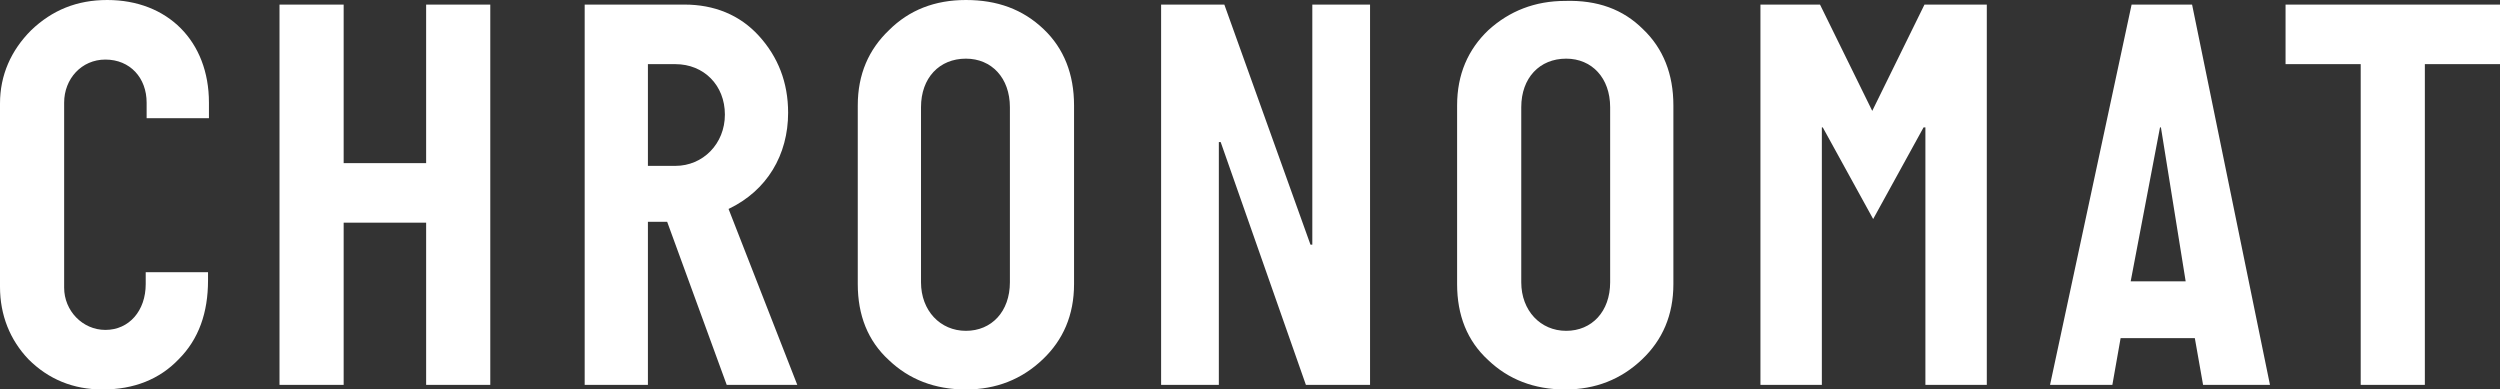
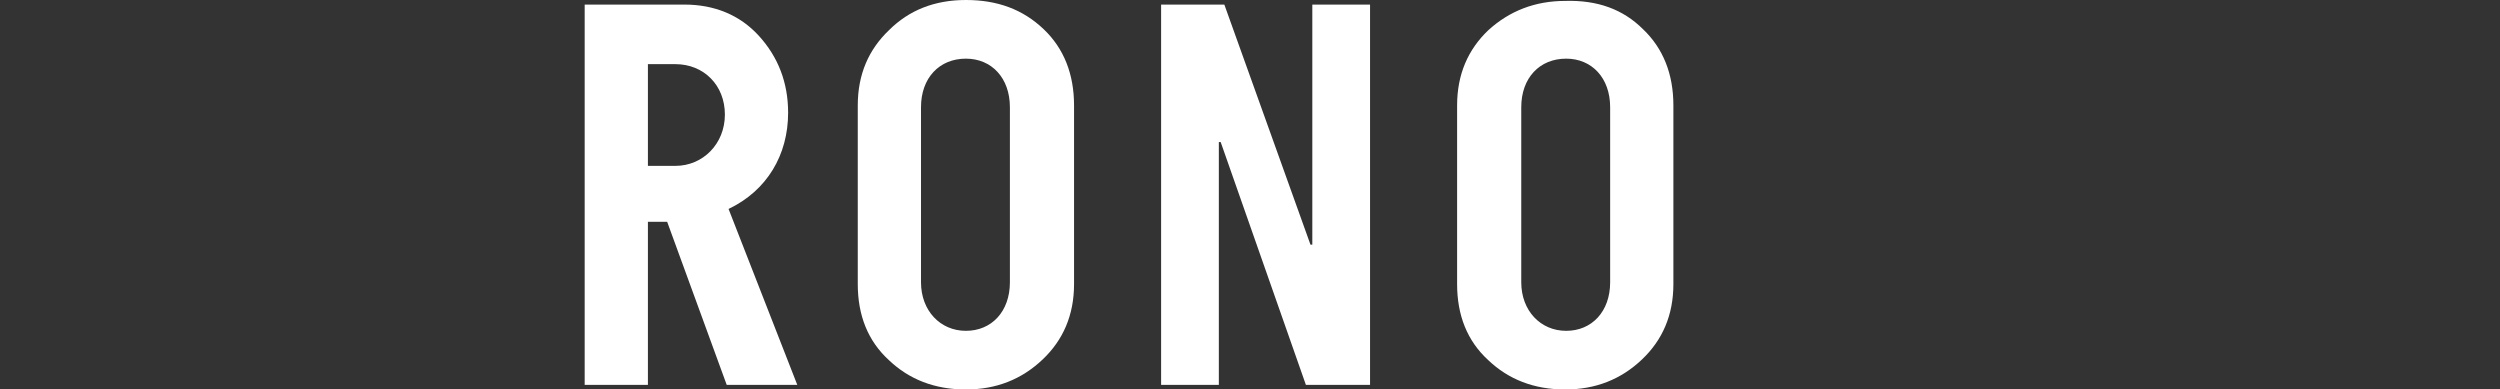
<svg xmlns="http://www.w3.org/2000/svg" xmlns:ns1="http://sodipodi.sourceforge.net/DTD/sodipodi-0.dtd" xmlns:ns2="http://www.inkscape.org/namespaces/inkscape" version="1.1" id="レイヤー_1" x="0px" y="0px" viewBox="0 0 272.8 42.5" style="enable-background:new 0 0 272.8 42.5;" xml:space="preserve" ns1:docname="lineup_chronomat_title1_.svg" ns2:version="1.2.2 (732a01da63, 2022-12-09)">
  <rect x="0" y="0" width="272.8" height="42.5" fill="#333333" stroke="none" />
  <defs id="defs5699" />
  <ns1:namedview id="namedview5697" pagecolor="#ffffff" bordercolor="#666666" borderopacity="1.0" ns2:showpageshadow="2" ns2:pageopacity="0.0" ns2:pagecheckerboard="0" ns2:deskcolor="#d1d1d1" showgrid="false" ns2:zoom="4.681085" ns2:cx="136.4" ns2:cy="21.148943" ns2:window-width="1920" ns2:window-height="1017" ns2:window-x="-8" ns2:window-y="-8" ns2:window-maximized="1" ns2:current-layer="レイヤー_1" />
  <g id="g5694" style="fill:#ffffff">
-     <path d="M15.9,29.7h6.8v0.9c0,3.5-1,6.4-3.2,8.6c-2.1,2.2-4.9,3.3-8.3,3.3c-3.2,0-5.9-1.1-8.1-3.3C1.1,37.1,0,34.4,0,31.3v-20   c0-3.1,1.2-5.8,3.4-8C5.7,1.1,8.4,0,11.7,0c6.6,0,11.1,4.5,11.1,11.2v1.7H16v-1.7c0-2.7-1.8-4.7-4.5-4.7C8.9,6.5,7,8.6,7,11.2v20.2   C7,33.9,9,36,11.5,36c2.6,0,4.4-2.1,4.4-5V29.7z" id="path5676" style="fill:#ffffff" />
-     <path d="M53.5,0.5V42h-7V24.3h-9V42h-7V0.5h7v17.3h9V0.5H53.5z" id="path5678" style="fill:#ffffff" />
    <path d="M87,42h-7.7l-6.5-17.8h-2.1V42h-6.9V0.5h10.9c3.2,0,6,1.1,8.1,3.4c2.1,2.3,3.2,5.1,3.2,8.4c0,4.6-2.3,8.5-6.5,10.5L87,42z    M70.7,7v11.1h3c3,0,5.4-2.4,5.4-5.6c0-3.2-2.3-5.5-5.4-5.5H70.7z" id="path5680" style="fill:#ffffff" />
    <path d="M113.9,3.2c2.2,2.1,3.3,4.9,3.3,8.3V31c0,3.4-1.2,6.1-3.4,8.2c-2.3,2.2-5.1,3.3-8.4,3.3c-3.4,0-6.2-1.1-8.4-3.2   c-2.3-2.1-3.4-4.9-3.4-8.3V11.5c0-3.4,1.2-6.1,3.4-8.2C99.2,1.1,102,0,105.4,0C108.8,0,111.6,1,113.9,3.2z M110.2,30.8V11.7   c0-3.2-2-5.3-4.8-5.3c-2.9,0-4.9,2.1-4.9,5.3v19.1c0,3.1,2.1,5.3,4.9,5.3C108.2,36.1,110.2,34,110.2,30.8z" id="path5682" style="fill:#ffffff" />
    <path d="M149.5,0.5V42h-7l-9.3-26.5h-0.2V42h-6.3V0.5h6.9l9.4,26.2h0.2V0.5H149.5z" id="path5684" style="fill:#ffffff" />
    <path d="M179.3,3.2c2.2,2.1,3.3,4.9,3.3,8.3V31c0,3.4-1.2,6.1-3.4,8.2c-2.3,2.2-5.1,3.3-8.4,3.3c-3.4,0-6.2-1.1-8.4-3.2   c-2.3-2.1-3.4-4.9-3.4-8.3V11.5c0-3.4,1.2-6.1,3.4-8.2c2.3-2.1,5.1-3.2,8.4-3.2C174.3,0,177.1,1,179.3,3.2z M175.7,30.8V11.7   c0-3.2-2-5.3-4.8-5.3c-2.9,0-4.9,2.1-4.9,5.3v19.1c0,3.1,2.1,5.3,4.9,5.3C173.7,36.1,175.7,34,175.7,30.8z" id="path5686" style="fill:#ffffff" />
-     <path d="M216.8,0.5V42h-6.7V13.9h-0.2l-5.5,10l-5.5-10h-0.1V42h-6.7V0.5h6.5l5.7,11.6l5.7-11.6H216.8z" id="path5688" style="fill:#ffffff" />
-     <path d="M239.2,0.5l8.5,41.5h-7.3l-0.9-5.1h-8.1l-0.9,5.1h-6.8l8.9-41.5H239.2z M232.5,30.7h6l-2.7-16.8h-0.1L232.5,30.7z" id="path5690" style="fill:#ffffff" />
-     <path d="M264.6,7V42h-7V7h-8.2V0.5h23.5V7H264.6z" id="path5692" style="fill:#ffffff" />
  </g>
</svg>